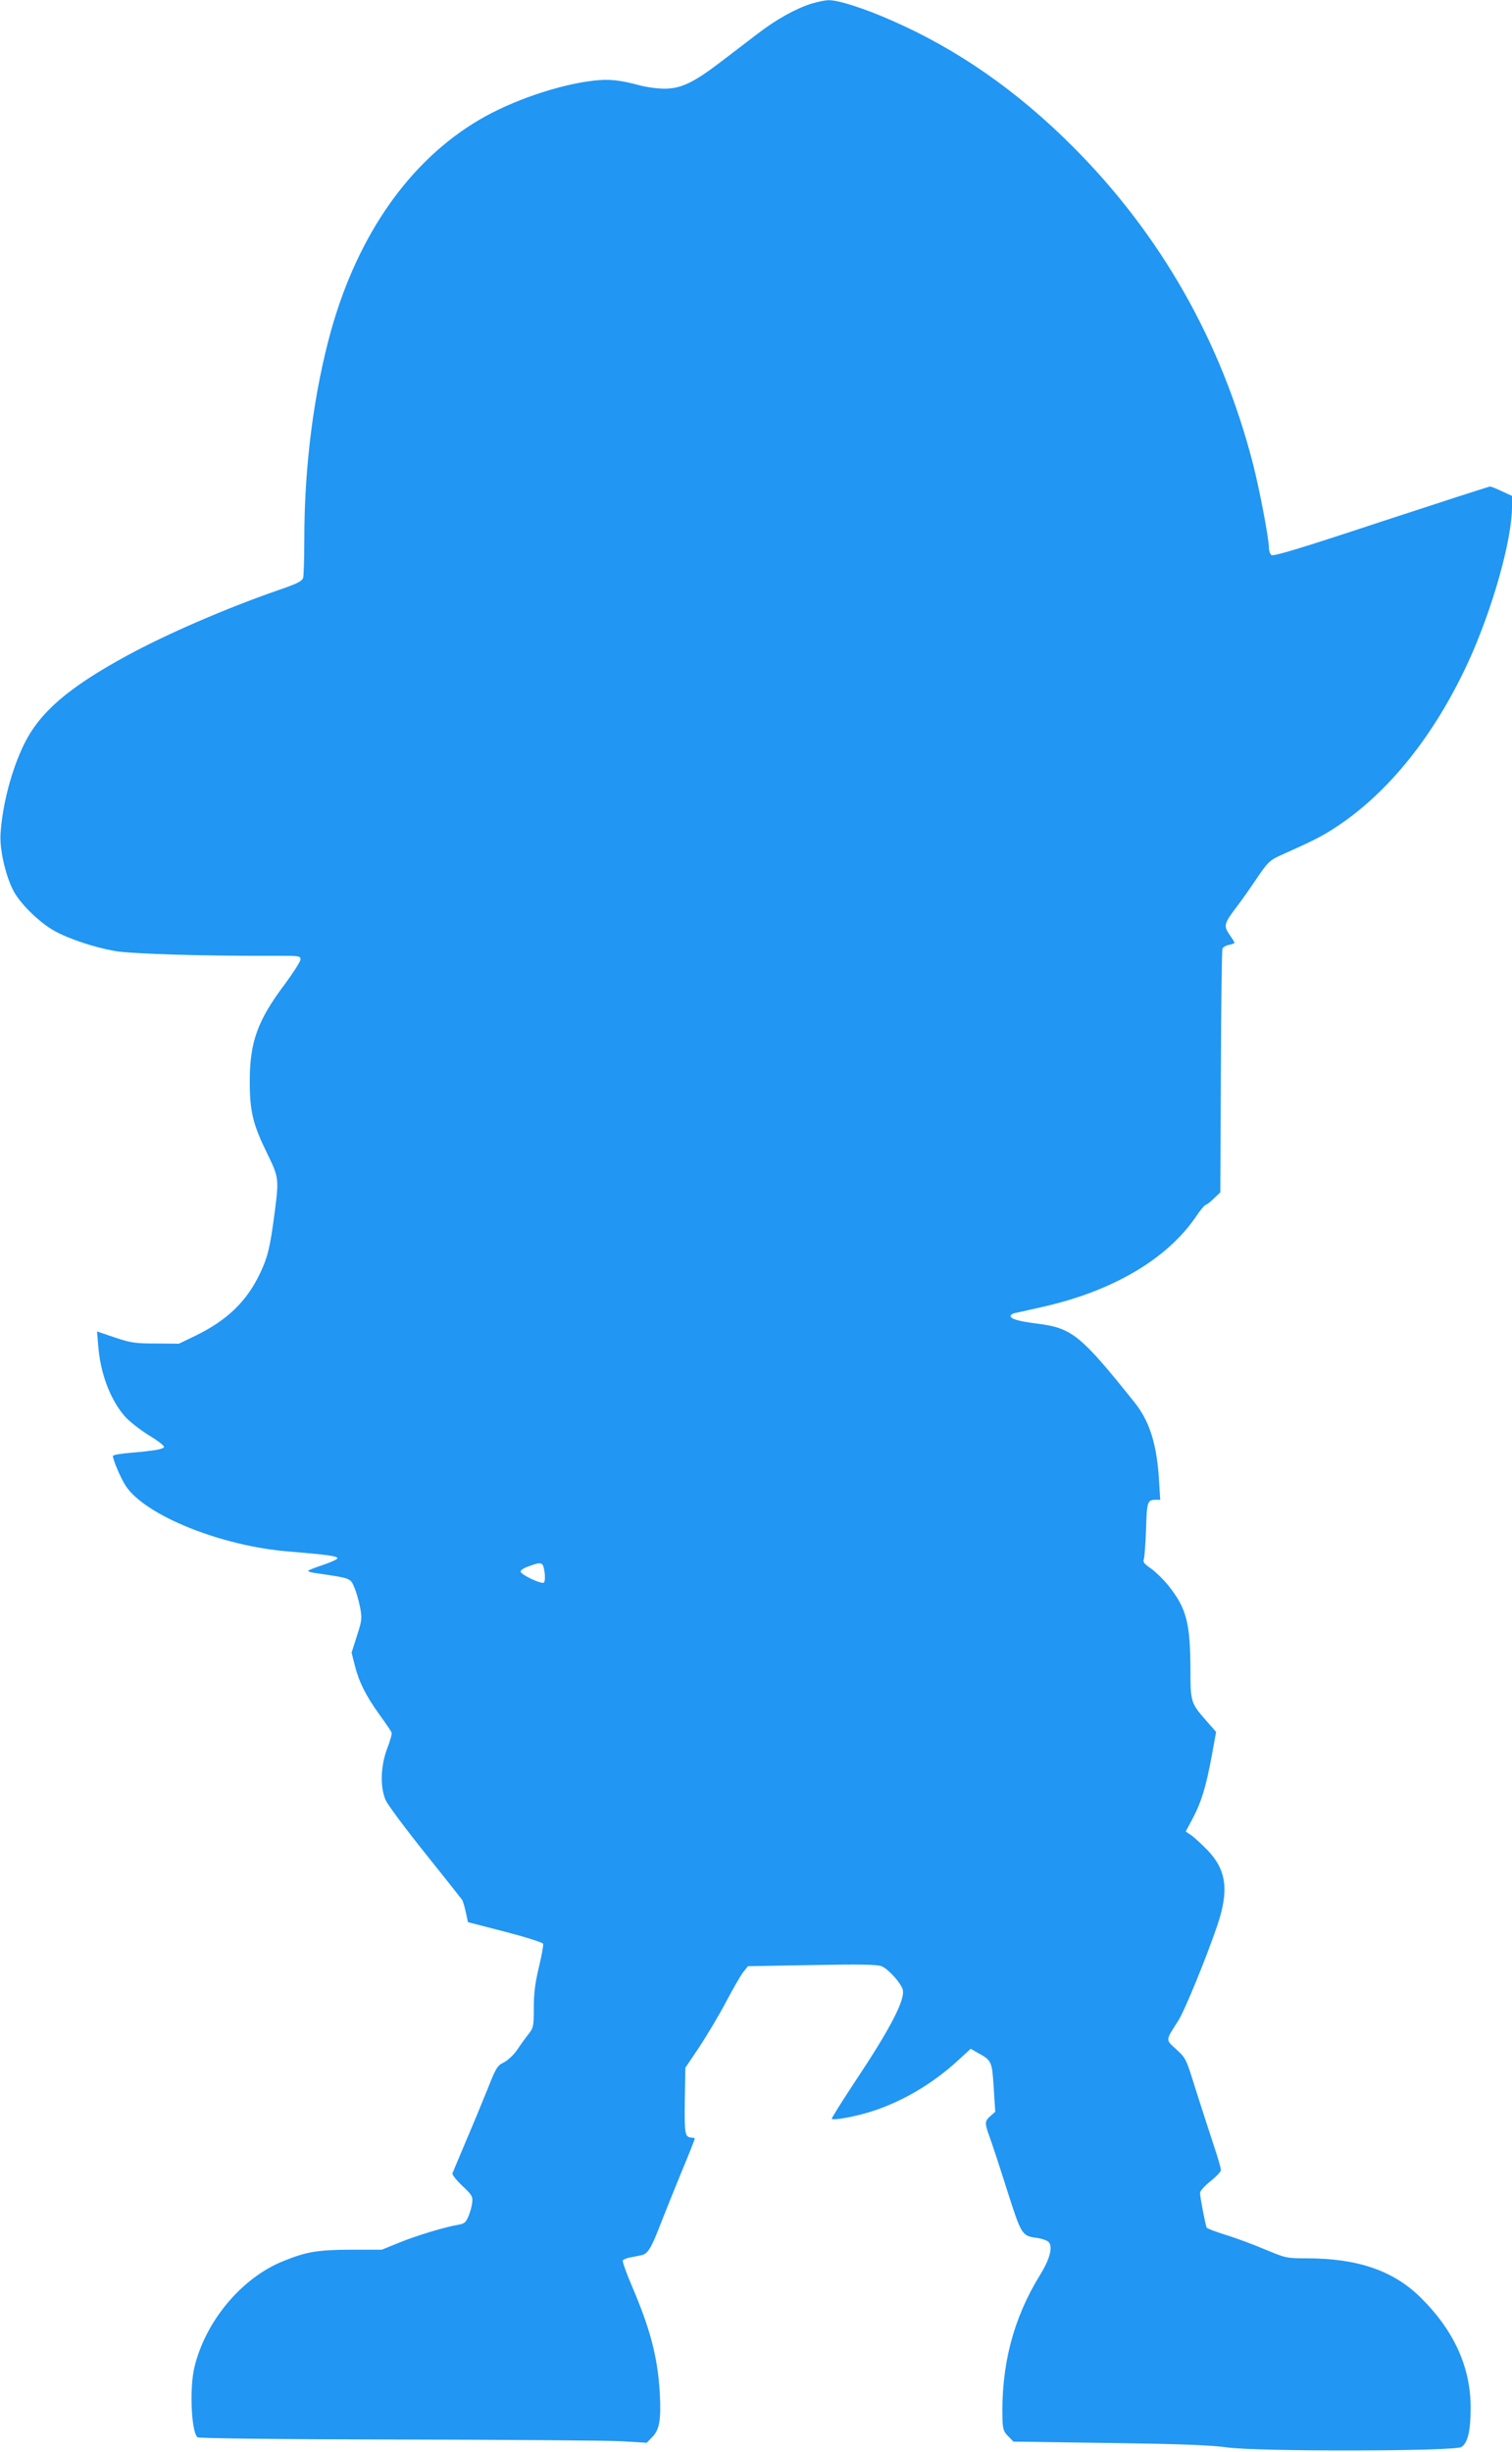
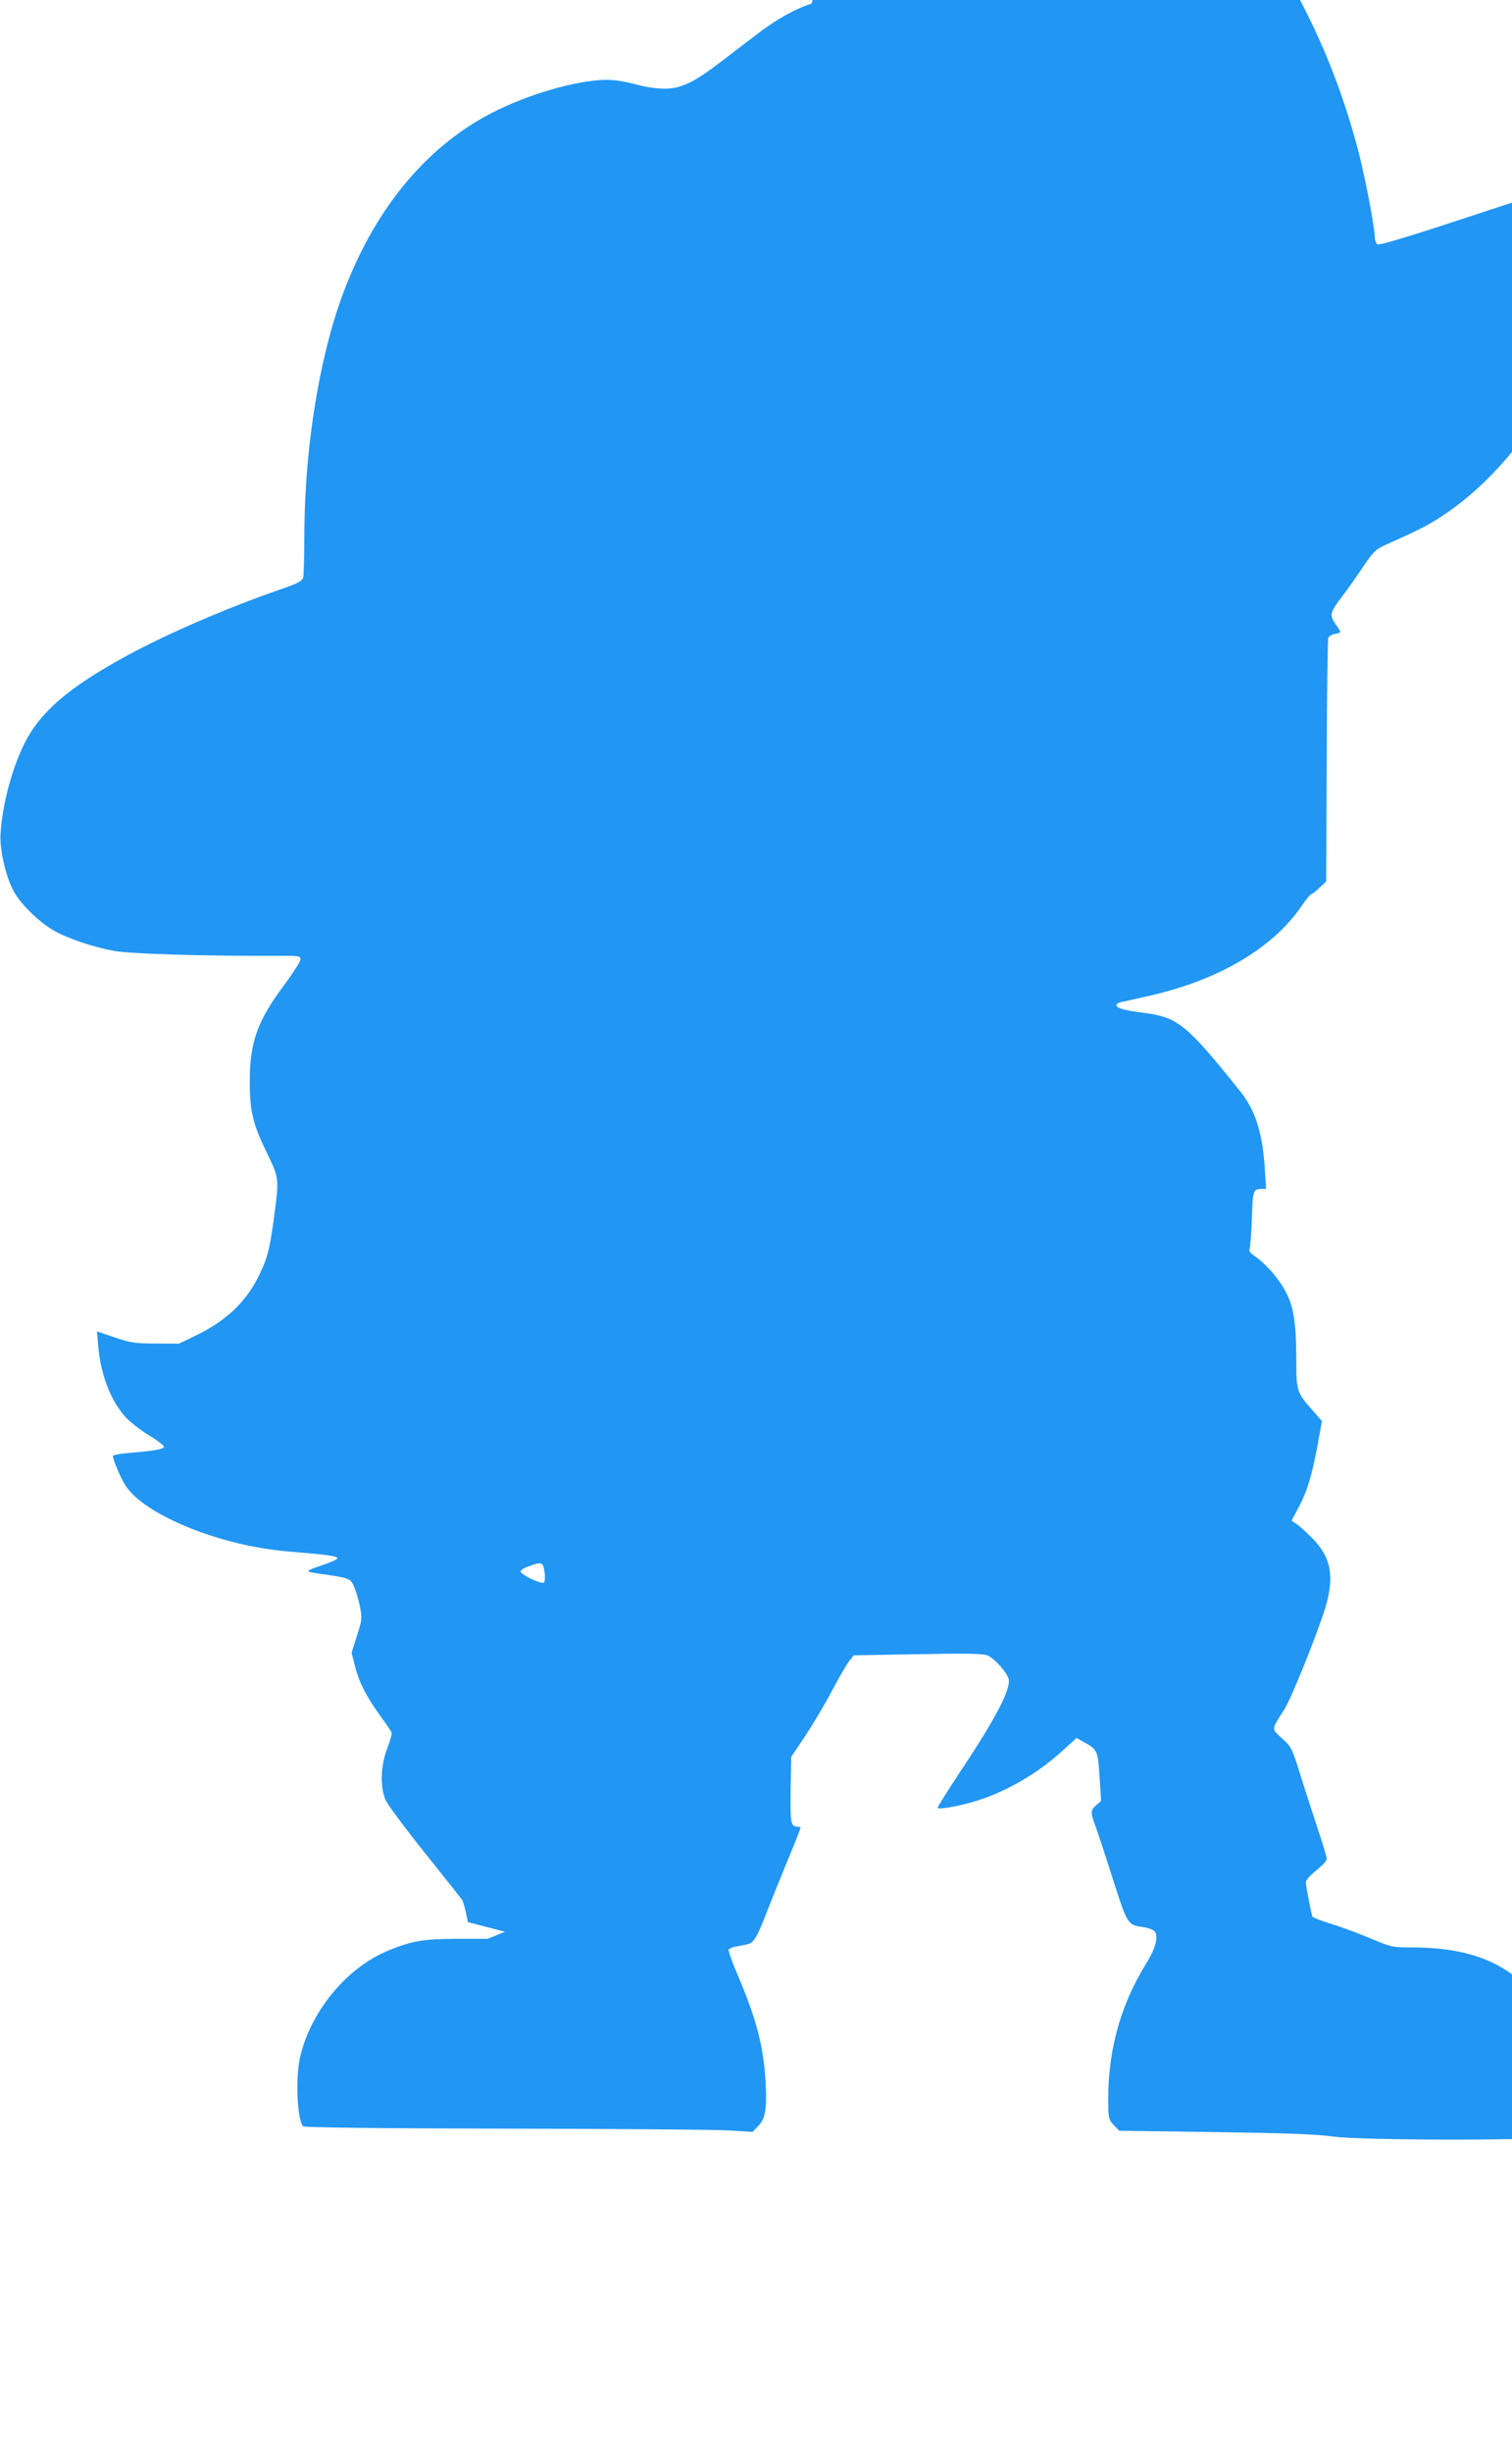
<svg xmlns="http://www.w3.org/2000/svg" version="1.0" width="790pt" height="1280pt" viewBox="0 0 790 1280" preserveAspectRatio="xMidYMid meet">
  <g transform="translate(0,1280) scale(0.1,-0.1)" fill="#2196f3" stroke="none">
-     <path d="M4240 12781 c-83 -26 -185 -83 -280 -156 -47 -36 -132 -101 -190 -145 -145 -111 -211 -143 -298 -143 -37 0 -96 8 -132 18 -105 28 -158 33 -238 24 -183 -21 -427 -104 -597 -204 -363 -213 -634 -598 -775 -1100 -90 -324 -140 -707 -140 -1089 0 -100 -3 -191 -6 -202 -5 -18 -31 -31 -127 -64 -272 -94 -584 -229 -792 -342 -307 -167 -457 -296 -539 -463 -64 -130 -113 -313 -123 -465 -6 -80 24 -216 66 -298 34 -67 132 -164 212 -210 76 -43 208 -87 319 -107 89 -15 469 -27 868 -25 94 0 102 -1 102 -19 0 -11 -37 -68 -81 -128 -143 -190 -184 -302 -184 -508 0 -158 16 -224 92 -379 60 -123 61 -131 38 -307 -24 -182 -35 -229 -75 -314 -70 -149 -173 -248 -340 -329 l-85 -41 -120 1 c-107 0 -130 3 -214 31 l-94 32 6 -72 c11 -145 61 -280 138 -370 23 -26 78 -70 125 -99 47 -28 83 -56 81 -62 -4 -12 -50 -20 -179 -31 -49 -4 -88 -11 -88 -16 0 -21 43 -121 68 -158 104 -154 499 -313 852 -341 201 -17 250 -23 253 -35 1 -5 -33 -21 -75 -35 -43 -14 -78 -28 -78 -31 0 -4 21 -10 48 -13 172 -25 173 -25 192 -70 10 -22 24 -70 31 -105 11 -60 11 -68 -16 -151 l-28 -88 17 -67 c21 -85 58 -159 131 -260 32 -44 59 -84 61 -90 3 -6 -7 -42 -22 -81 -36 -92 -39 -207 -8 -274 12 -25 104 -149 206 -276 101 -126 188 -236 193 -243 4 -7 13 -37 19 -65 l11 -51 194 -50 c108 -28 196 -56 199 -63 2 -6 -8 -63 -23 -125 -20 -83 -26 -138 -26 -212 0 -94 -2 -102 -28 -135 -15 -19 -42 -56 -59 -82 -18 -26 -48 -54 -69 -65 -34 -16 -41 -28 -81 -128 -24 -60 -75 -184 -114 -275 -38 -91 -72 -170 -74 -176 -3 -6 20 -36 51 -65 52 -49 56 -57 52 -89 -2 -19 -11 -52 -20 -72 -13 -31 -22 -38 -54 -43 -70 -12 -216 -56 -307 -93 l-91 -37 -165 0 c-174 -1 -230 -11 -351 -60 -218 -88 -407 -315 -464 -557 -25 -109 -16 -327 16 -362 5 -6 414 -11 1046 -12 571 -1 1097 -5 1170 -9 l132 -8 29 30 c38 38 47 91 39 234 -11 183 -49 329 -144 551 -30 70 -52 132 -49 137 4 5 20 12 36 15 17 3 44 9 60 12 35 7 52 34 106 175 19 49 66 165 104 258 39 93 70 172 70 175 0 3 -6 6 -12 6 -40 1 -42 13 -40 192 l3 173 74 110 c40 61 103 166 139 235 37 69 77 139 90 155 l24 30 334 6 c252 5 340 3 364 -6 35 -14 102 -88 111 -123 13 -52 -66 -204 -248 -477 -70 -106 -126 -195 -123 -197 9 -9 124 12 205 38 160 50 323 146 452 265 l69 63 31 -18 c79 -43 80 -45 89 -184 l8 -127 -25 -22 c-30 -26 -31 -37 -6 -105 11 -29 52 -153 91 -276 78 -244 78 -245 162 -256 25 -4 52 -14 58 -22 22 -25 4 -90 -44 -168 -142 -228 -207 -478 -198 -764 2 -44 7 -59 30 -81 l27 -28 500 -7 c364 -5 531 -11 615 -23 166 -23 1191 -21 1226 2 33 22 48 85 48 205 0 212 -87 403 -261 575 -143 141 -329 205 -598 205 -100 0 -107 1 -212 45 -59 25 -152 60 -205 76 -54 17 -100 34 -103 39 -6 10 -35 159 -35 182 0 9 24 36 54 60 30 24 55 50 55 58 1 9 -17 70 -39 135 -22 66 -63 194 -92 284 -50 162 -51 165 -102 212 -57 52 -58 43 10 149 35 55 148 332 206 503 60 180 46 286 -55 390 -29 29 -65 63 -82 75 l-30 20 37 69 c45 85 69 164 99 325 l23 126 -50 57 c-82 93 -84 100 -84 265 -1 247 -20 323 -116 443 -25 31 -66 71 -90 88 -34 23 -44 35 -38 47 4 10 9 80 12 157 4 146 7 155 51 155 l23 0 -7 113 c-12 180 -49 297 -126 394 -285 356 -328 390 -512 413 -95 12 -137 24 -137 40 0 5 10 12 23 15 12 2 73 16 135 30 372 82 659 250 812 475 22 33 45 60 50 60 5 0 24 15 42 33 l34 32 3 629 c1 345 5 635 8 643 3 8 18 17 34 20 16 3 29 8 29 11 0 3 -12 23 -27 44 -31 45 -27 58 41 147 24 31 70 97 103 146 54 80 67 93 114 115 179 80 227 104 301 153 274 180 514 480 690 862 126 275 228 636 228 810 l0 56 -52 24 c-29 14 -57 25 -63 25 -5 0 -262 -83 -570 -184 -410 -136 -563 -182 -572 -174 -7 6 -13 22 -13 37 0 49 -49 306 -84 442 -165 638 -482 1195 -941 1654 -292 292 -604 509 -948 659 -145 64 -279 106 -328 105 -18 0 -59 -9 -89 -18z m-1395 -8187 c4 -26 2 -51 -3 -56 -11 -11 -122 41 -122 58 0 7 19 19 43 27 68 25 74 23 82 -29z" />
+     <path d="M4240 12781 c-83 -26 -185 -83 -280 -156 -47 -36 -132 -101 -190 -145 -145 -111 -211 -143 -298 -143 -37 0 -96 8 -132 18 -105 28 -158 33 -238 24 -183 -21 -427 -104 -597 -204 -363 -213 -634 -598 -775 -1100 -90 -324 -140 -707 -140 -1089 0 -100 -3 -191 -6 -202 -5 -18 -31 -31 -127 -64 -272 -94 -584 -229 -792 -342 -307 -167 -457 -296 -539 -463 -64 -130 -113 -313 -123 -465 -6 -80 24 -216 66 -298 34 -67 132 -164 212 -210 76 -43 208 -87 319 -107 89 -15 469 -27 868 -25 94 0 102 -1 102 -19 0 -11 -37 -68 -81 -128 -143 -190 -184 -302 -184 -508 0 -158 16 -224 92 -379 60 -123 61 -131 38 -307 -24 -182 -35 -229 -75 -314 -70 -149 -173 -248 -340 -329 l-85 -41 -120 1 c-107 0 -130 3 -214 31 l-94 32 6 -72 c11 -145 61 -280 138 -370 23 -26 78 -70 125 -99 47 -28 83 -56 81 -62 -4 -12 -50 -20 -179 -31 -49 -4 -88 -11 -88 -16 0 -21 43 -121 68 -158 104 -154 499 -313 852 -341 201 -17 250 -23 253 -35 1 -5 -33 -21 -75 -35 -43 -14 -78 -28 -78 -31 0 -4 21 -10 48 -13 172 -25 173 -25 192 -70 10 -22 24 -70 31 -105 11 -60 11 -68 -16 -151 l-28 -88 17 -67 c21 -85 58 -159 131 -260 32 -44 59 -84 61 -90 3 -6 -7 -42 -22 -81 -36 -92 -39 -207 -8 -274 12 -25 104 -149 206 -276 101 -126 188 -236 193 -243 4 -7 13 -37 19 -65 l11 -51 194 -50 l-91 -37 -165 0 c-174 -1 -230 -11 -351 -60 -218 -88 -407 -315 -464 -557 -25 -109 -16 -327 16 -362 5 -6 414 -11 1046 -12 571 -1 1097 -5 1170 -9 l132 -8 29 30 c38 38 47 91 39 234 -11 183 -49 329 -144 551 -30 70 -52 132 -49 137 4 5 20 12 36 15 17 3 44 9 60 12 35 7 52 34 106 175 19 49 66 165 104 258 39 93 70 172 70 175 0 3 -6 6 -12 6 -40 1 -42 13 -40 192 l3 173 74 110 c40 61 103 166 139 235 37 69 77 139 90 155 l24 30 334 6 c252 5 340 3 364 -6 35 -14 102 -88 111 -123 13 -52 -66 -204 -248 -477 -70 -106 -126 -195 -123 -197 9 -9 124 12 205 38 160 50 323 146 452 265 l69 63 31 -18 c79 -43 80 -45 89 -184 l8 -127 -25 -22 c-30 -26 -31 -37 -6 -105 11 -29 52 -153 91 -276 78 -244 78 -245 162 -256 25 -4 52 -14 58 -22 22 -25 4 -90 -44 -168 -142 -228 -207 -478 -198 -764 2 -44 7 -59 30 -81 l27 -28 500 -7 c364 -5 531 -11 615 -23 166 -23 1191 -21 1226 2 33 22 48 85 48 205 0 212 -87 403 -261 575 -143 141 -329 205 -598 205 -100 0 -107 1 -212 45 -59 25 -152 60 -205 76 -54 17 -100 34 -103 39 -6 10 -35 159 -35 182 0 9 24 36 54 60 30 24 55 50 55 58 1 9 -17 70 -39 135 -22 66 -63 194 -92 284 -50 162 -51 165 -102 212 -57 52 -58 43 10 149 35 55 148 332 206 503 60 180 46 286 -55 390 -29 29 -65 63 -82 75 l-30 20 37 69 c45 85 69 164 99 325 l23 126 -50 57 c-82 93 -84 100 -84 265 -1 247 -20 323 -116 443 -25 31 -66 71 -90 88 -34 23 -44 35 -38 47 4 10 9 80 12 157 4 146 7 155 51 155 l23 0 -7 113 c-12 180 -49 297 -126 394 -285 356 -328 390 -512 413 -95 12 -137 24 -137 40 0 5 10 12 23 15 12 2 73 16 135 30 372 82 659 250 812 475 22 33 45 60 50 60 5 0 24 15 42 33 l34 32 3 629 c1 345 5 635 8 643 3 8 18 17 34 20 16 3 29 8 29 11 0 3 -12 23 -27 44 -31 45 -27 58 41 147 24 31 70 97 103 146 54 80 67 93 114 115 179 80 227 104 301 153 274 180 514 480 690 862 126 275 228 636 228 810 l0 56 -52 24 c-29 14 -57 25 -63 25 -5 0 -262 -83 -570 -184 -410 -136 -563 -182 -572 -174 -7 6 -13 22 -13 37 0 49 -49 306 -84 442 -165 638 -482 1195 -941 1654 -292 292 -604 509 -948 659 -145 64 -279 106 -328 105 -18 0 -59 -9 -89 -18z m-1395 -8187 c4 -26 2 -51 -3 -56 -11 -11 -122 41 -122 58 0 7 19 19 43 27 68 25 74 23 82 -29z" />
  </g>
</svg>